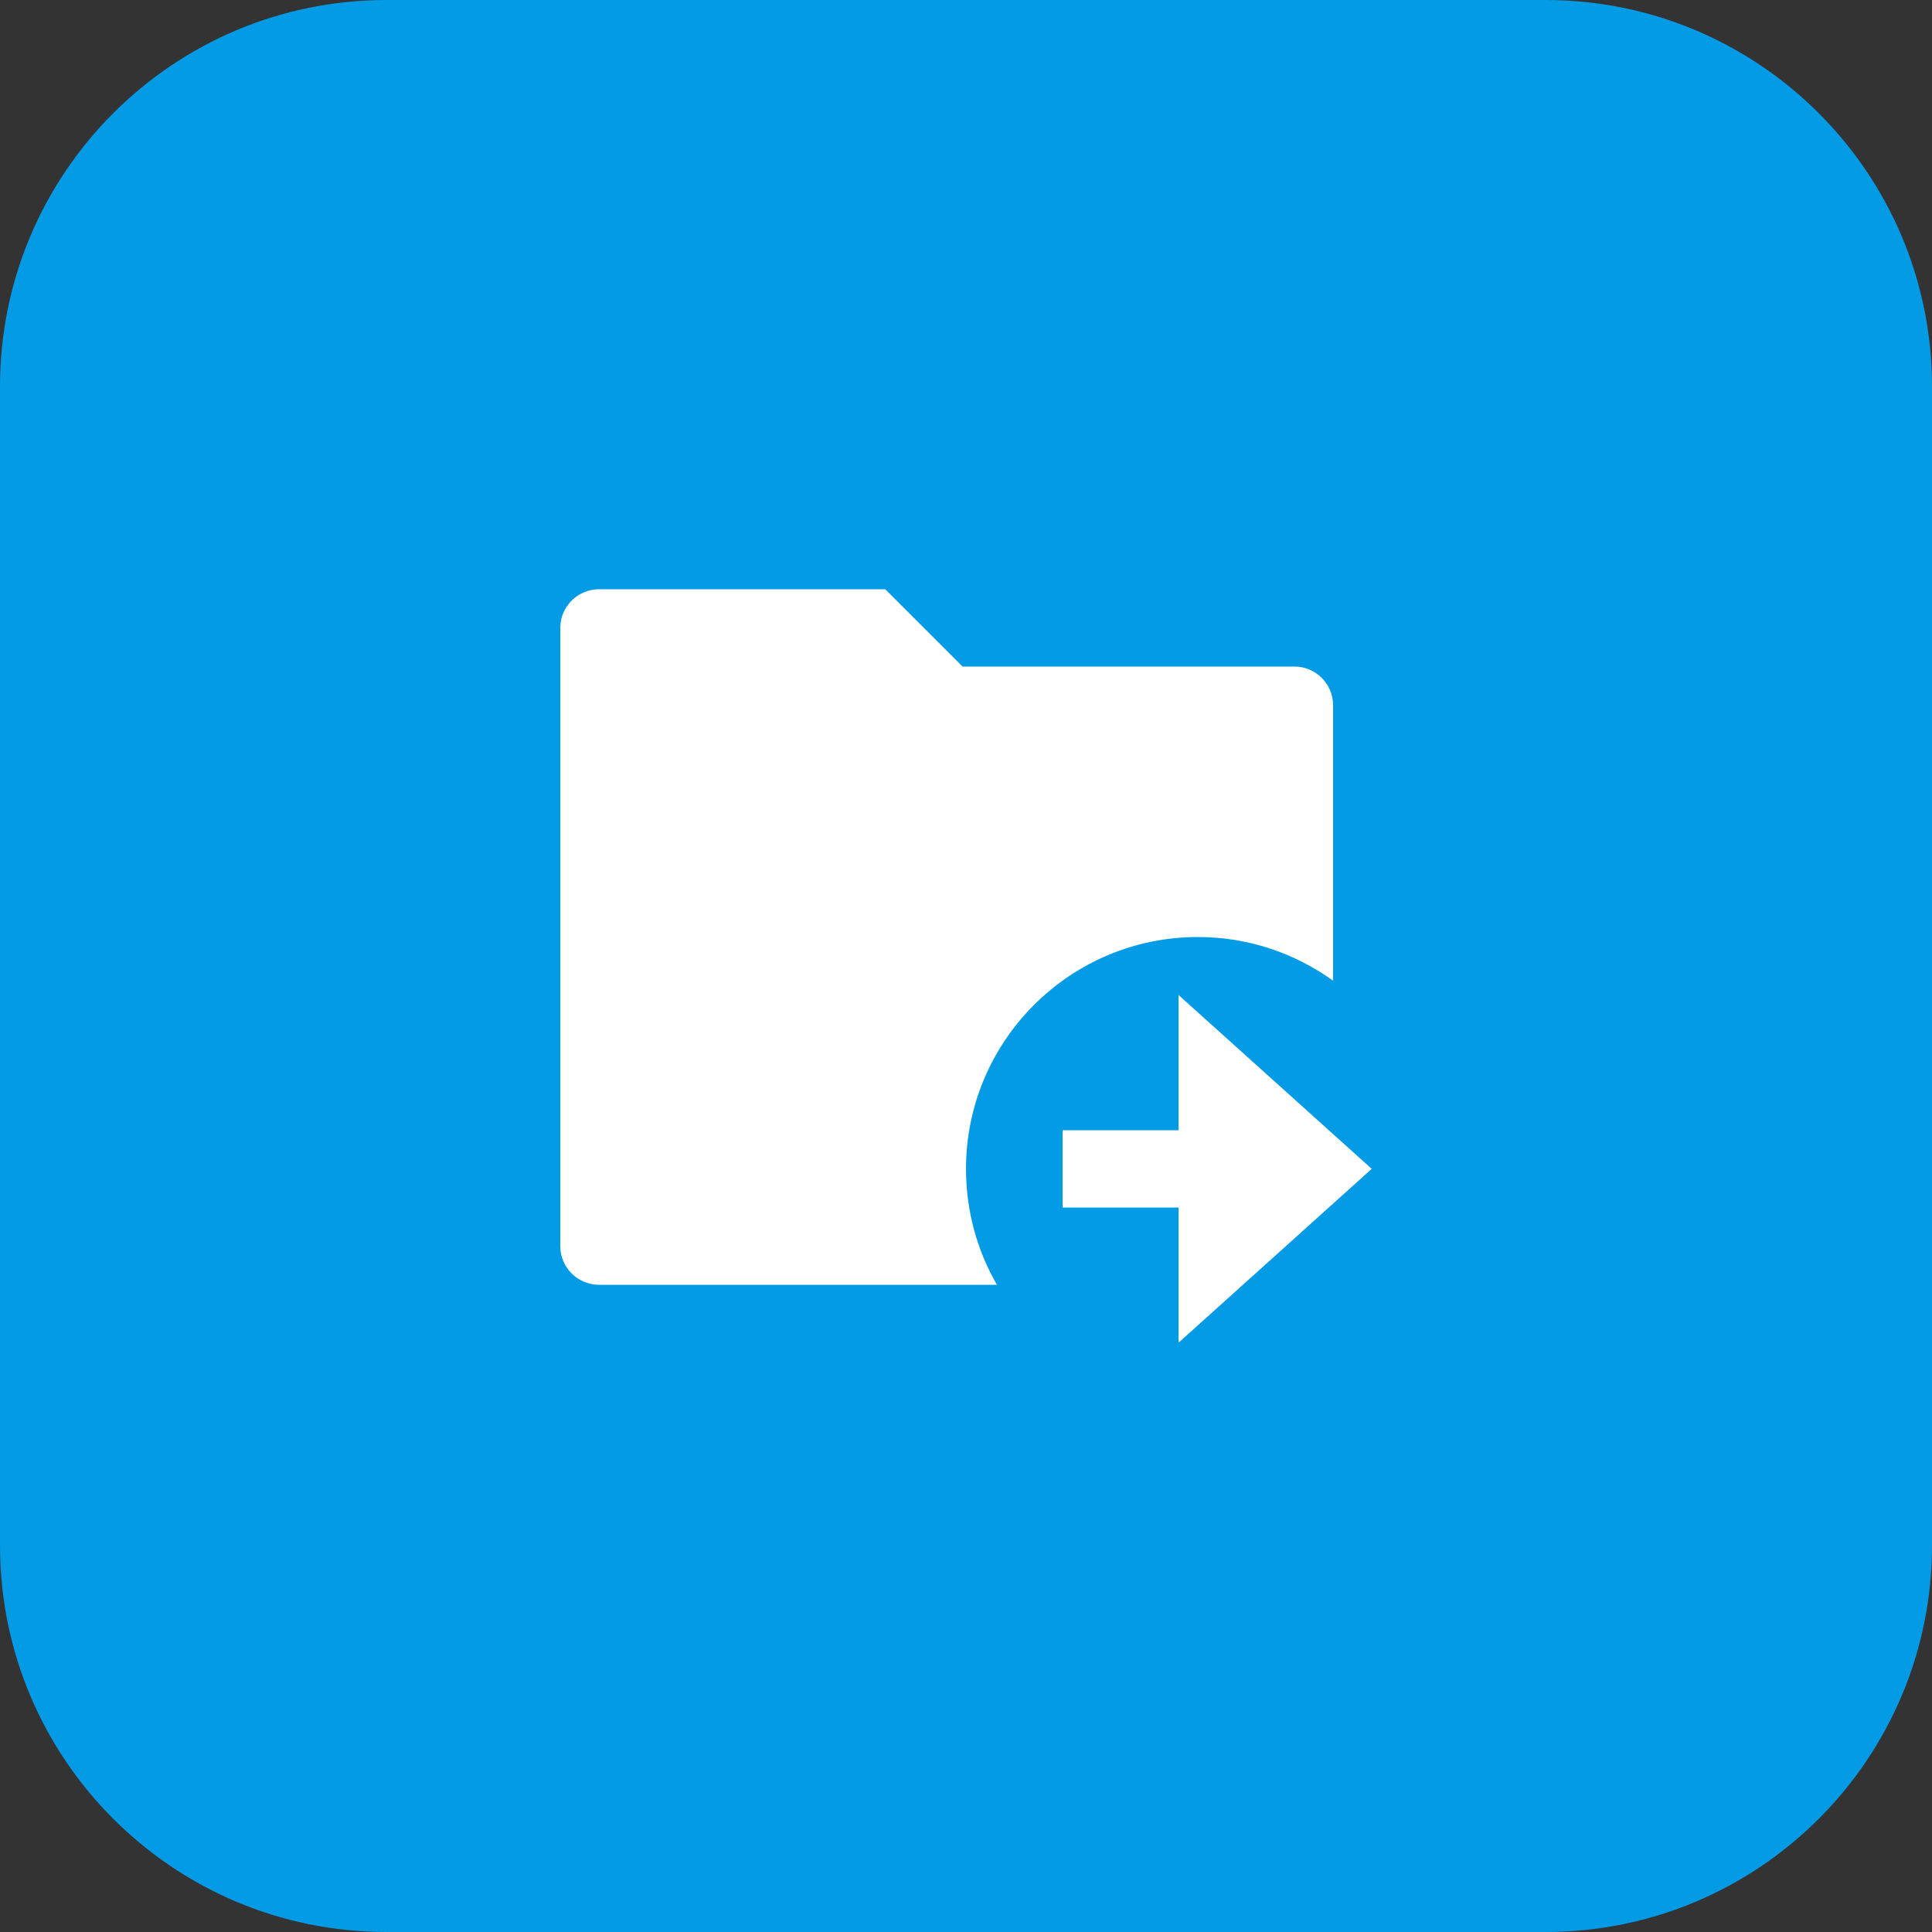
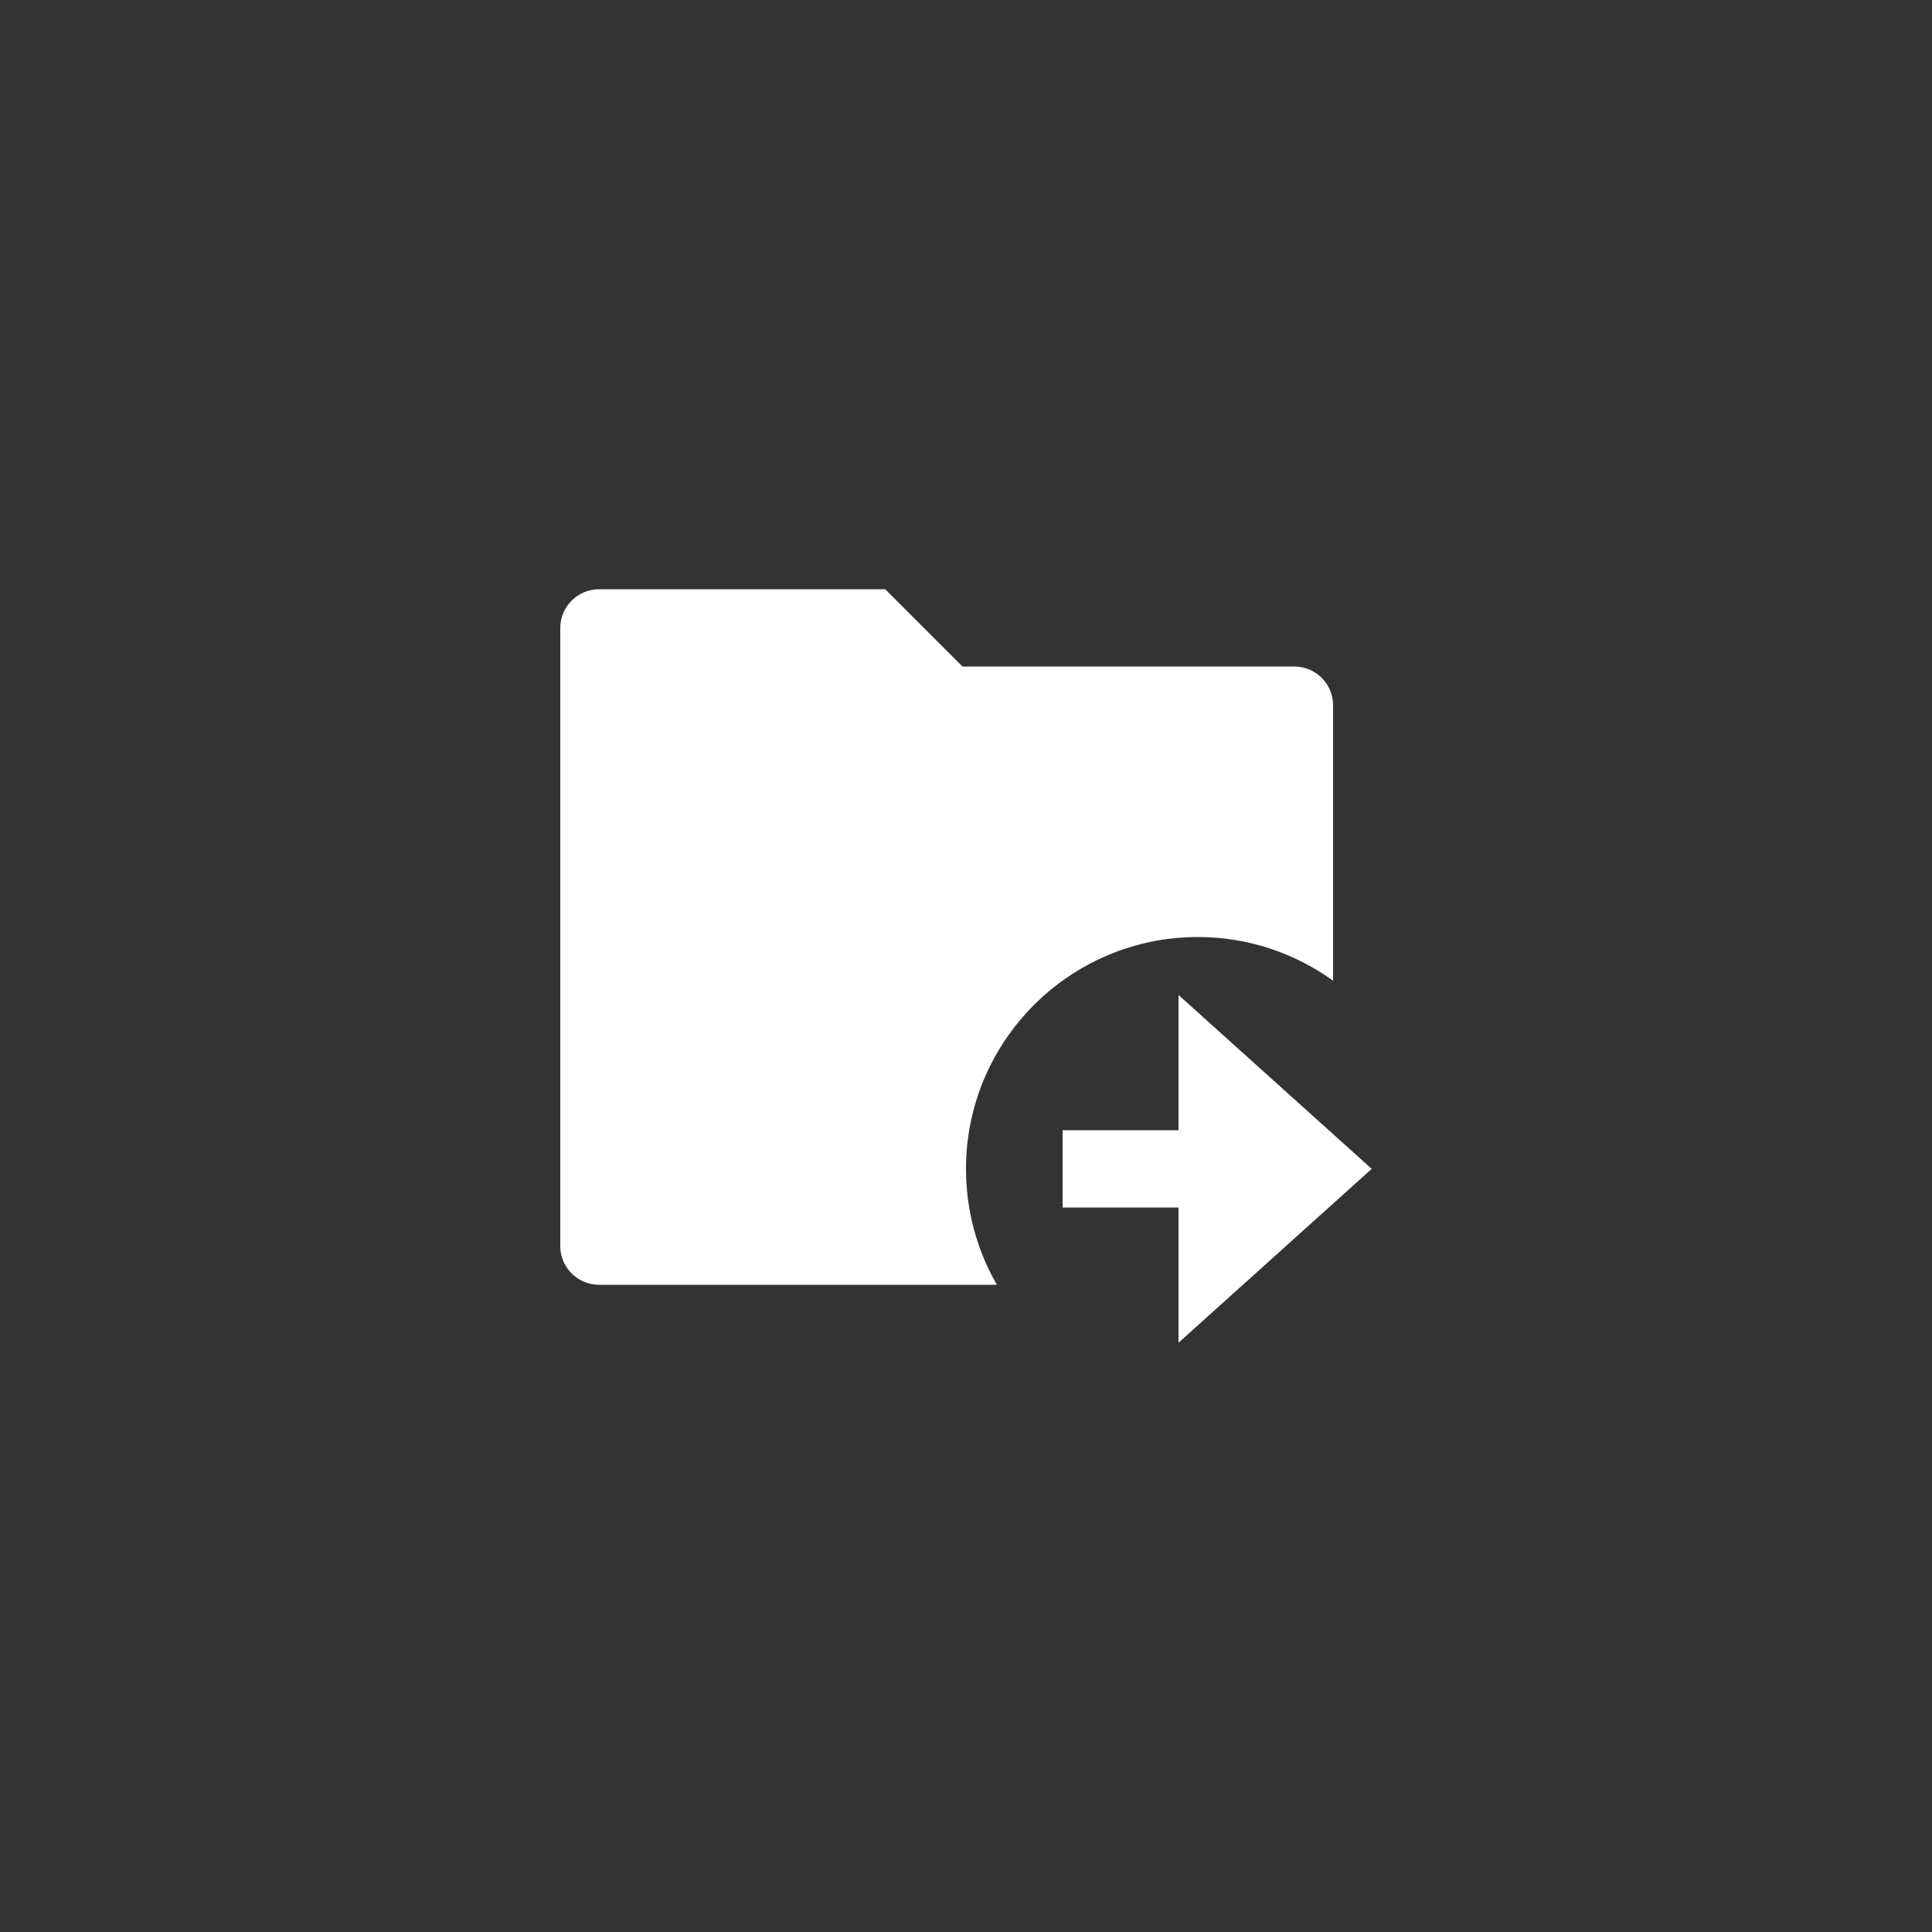
<svg xmlns="http://www.w3.org/2000/svg" id="Layer_1" viewBox="0 0 50 50">
  <rect x="0" y="0" width="50" height="50" fill="#333333" stroke="none" />
  <defs>
    <style>
      .cls-1 {
        fill: none;
      }

      .cls-2 {
        fill: #fff;
      }

      .cls-3 {
        fill: #039be5;
      }
    </style>
  </defs>
-   <rect class="cls-1" width="50" height="50" />
-   <path class="cls-3" d="M40,0H10C4.48,0,0,4.48,0,10v30c0,5.52,4.48,10,10,10h30c5.52,0,10-4.48,10-10V10c0-5.52-4.48-10-10-10Z" />
-   <path class="cls-3" d="M21,27v-2h8v2h-8Z" />
  <path class="cls-2" d="M34.5,25.38c-.99-.71-2.19-1.13-3.5-1.13-3.31,0-6,2.69-6,6,0,1.09.29,2.12.8,3h-10.3c-.55,0-1-.45-1-1v-16c0-.55.45-1,1-1h7.41l2,2h8.59c.55,0,1,.45,1,1v7.13ZM30.5,29.25v-3.5l5,4.5-5,4.5v-3.5h-3v-2h3Z" />
</svg>